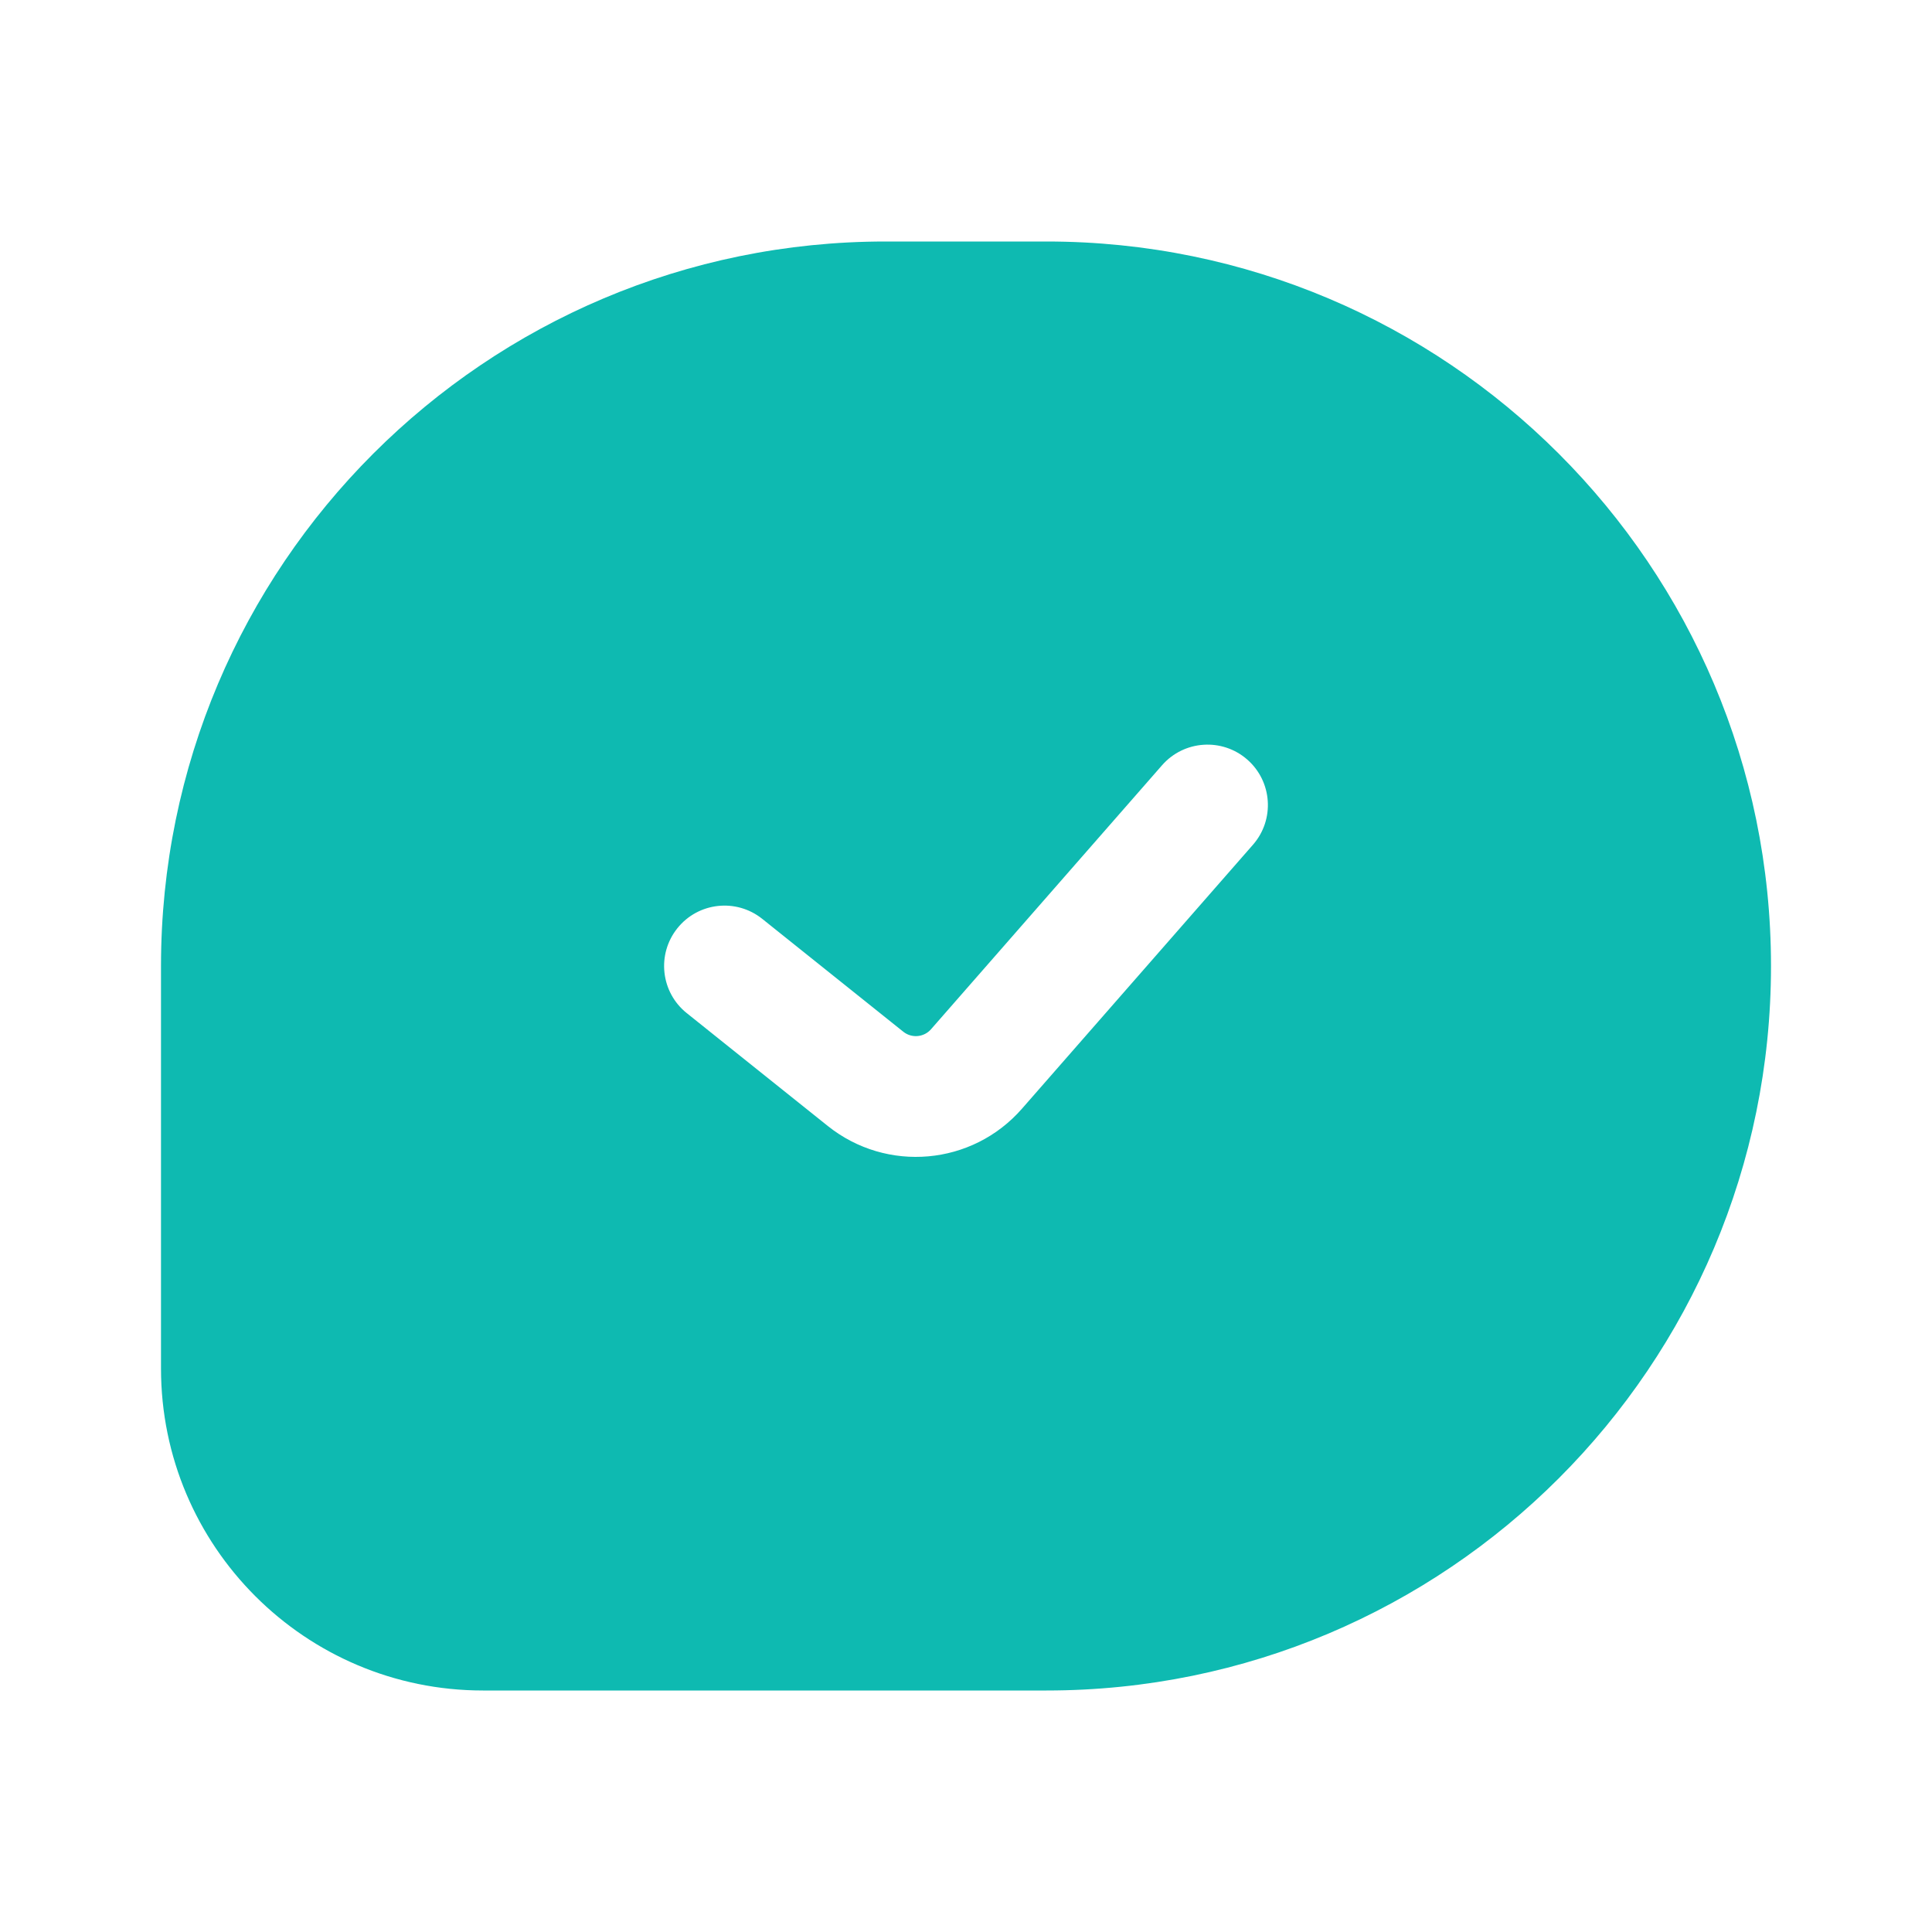
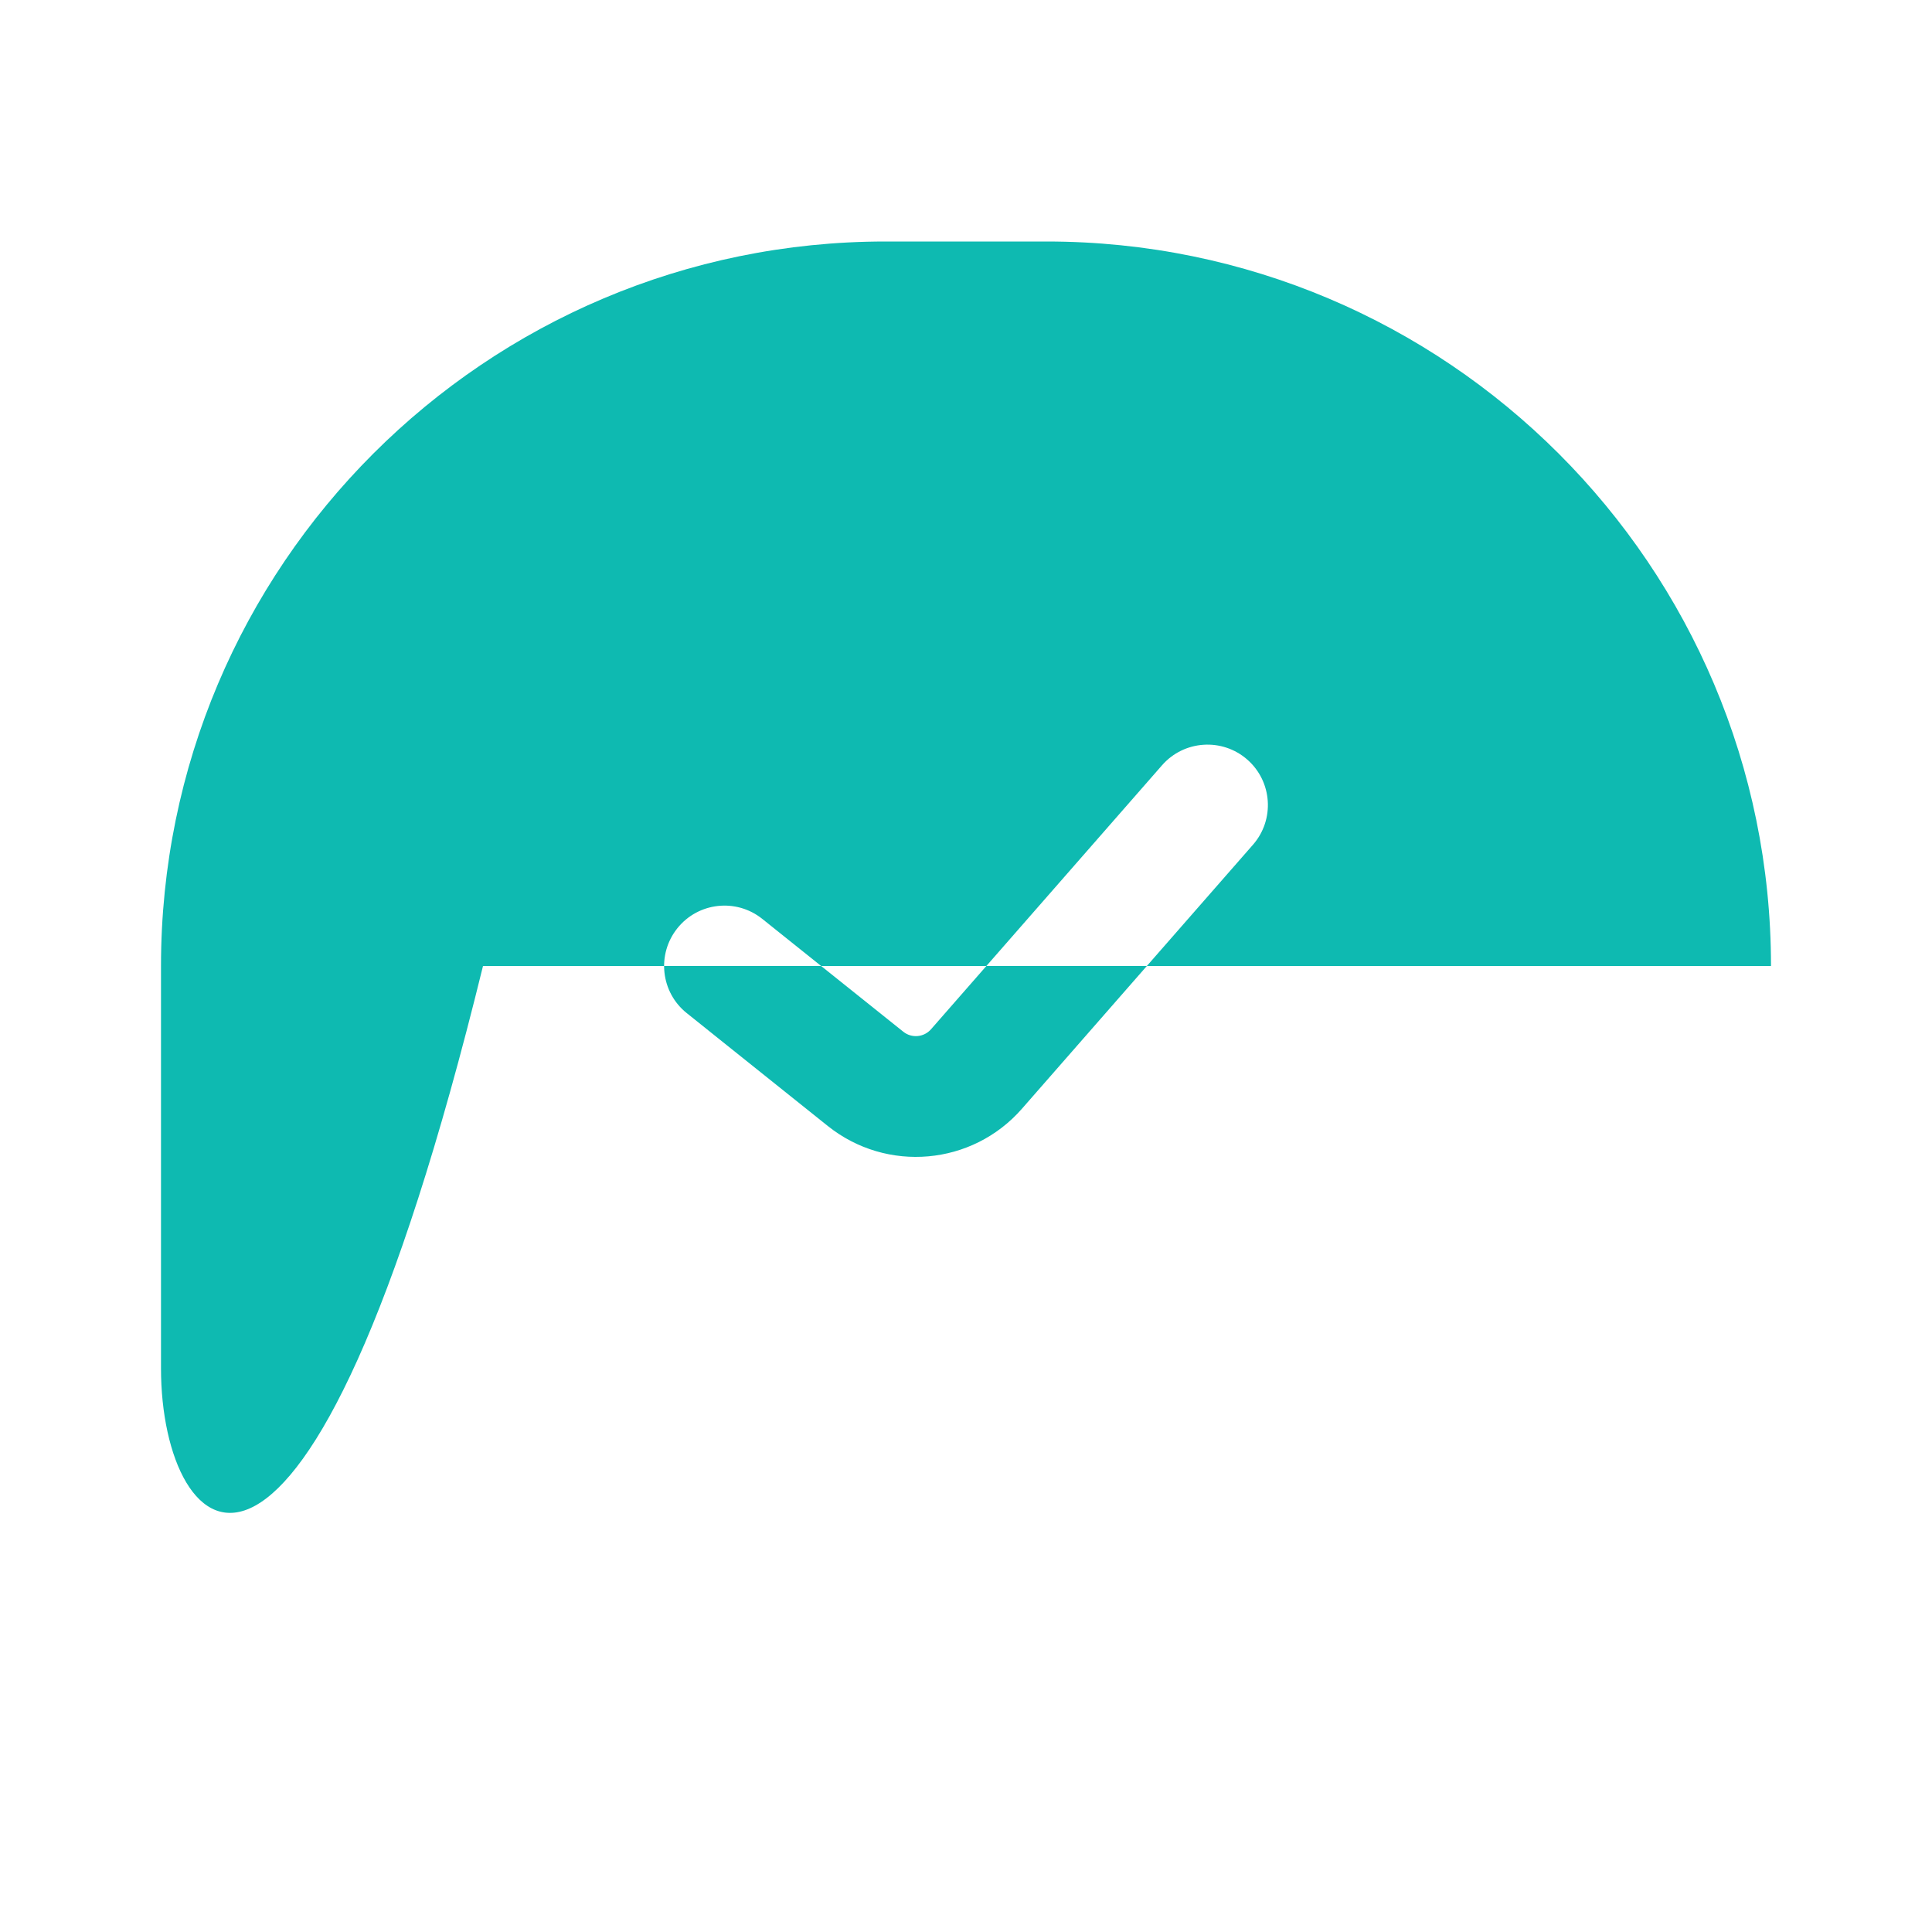
<svg xmlns="http://www.w3.org/2000/svg" width="30" height="30" viewBox="0 0 30 30" fill="none">
-   <path fill-rule="evenodd" clip-rule="evenodd" d="M13.75 3.75H16.25C22.463 3.75 27.5 8.787 27.5 15C27.5 21.213 22.463 26.25 16.25 26.25H7.5C4.739 26.25 2.5 24.011 2.5 21.25V15C2.5 8.787 7.537 3.75 13.75 3.75ZM19.456 13.117C19.797 12.728 19.757 12.135 19.367 11.794C18.978 11.454 18.385 11.493 18.044 11.883L14.457 15.982C14.347 16.108 14.157 16.125 14.027 16.021L11.836 14.268C11.431 13.944 10.841 14.01 10.518 14.414C10.194 14.819 10.26 15.409 10.664 15.732L12.855 17.485C13.77 18.216 15.097 18.098 15.868 17.217L19.456 13.117Z" fill="#0EBAB1" />
+   <path fill-rule="evenodd" clip-rule="evenodd" d="M13.75 3.75H16.25C22.463 3.75 27.5 8.787 27.5 15H7.5C4.739 26.25 2.5 24.011 2.5 21.25V15C2.5 8.787 7.537 3.75 13.75 3.75ZM19.456 13.117C19.797 12.728 19.757 12.135 19.367 11.794C18.978 11.454 18.385 11.493 18.044 11.883L14.457 15.982C14.347 16.108 14.157 16.125 14.027 16.021L11.836 14.268C11.431 13.944 10.841 14.01 10.518 14.414C10.194 14.819 10.26 15.409 10.664 15.732L12.855 17.485C13.77 18.216 15.097 18.098 15.868 17.217L19.456 13.117Z" fill="#0EBAB1" />
</svg>